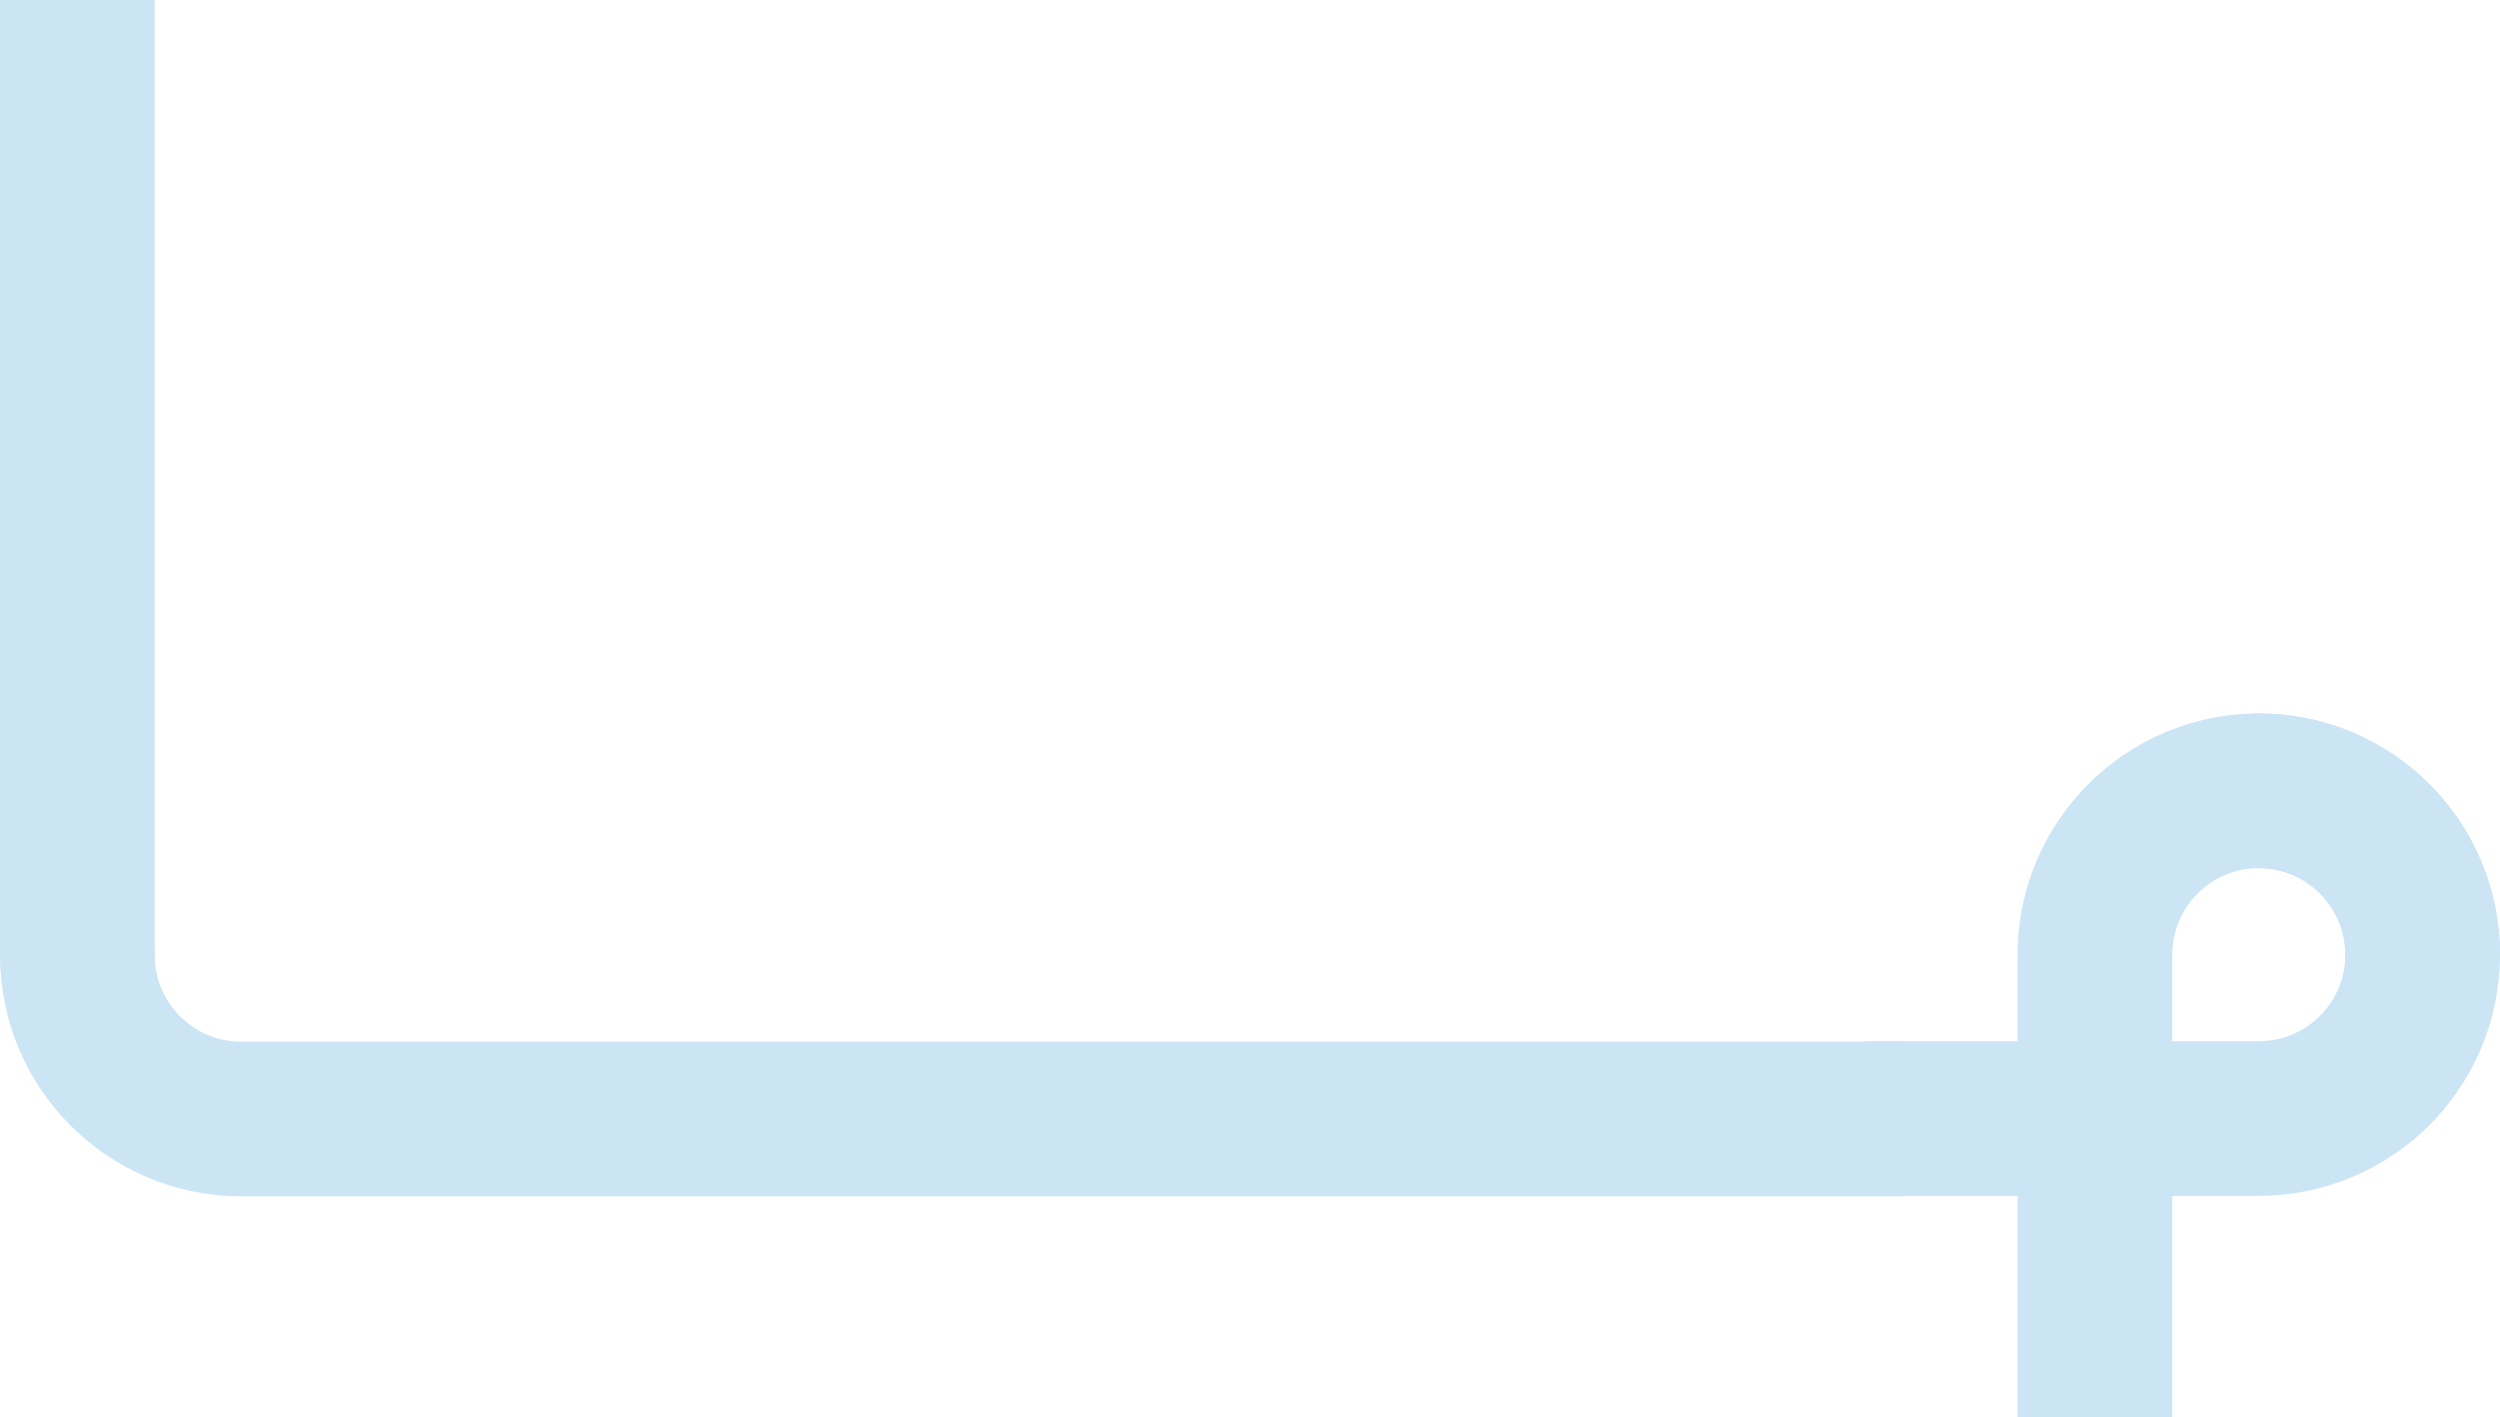
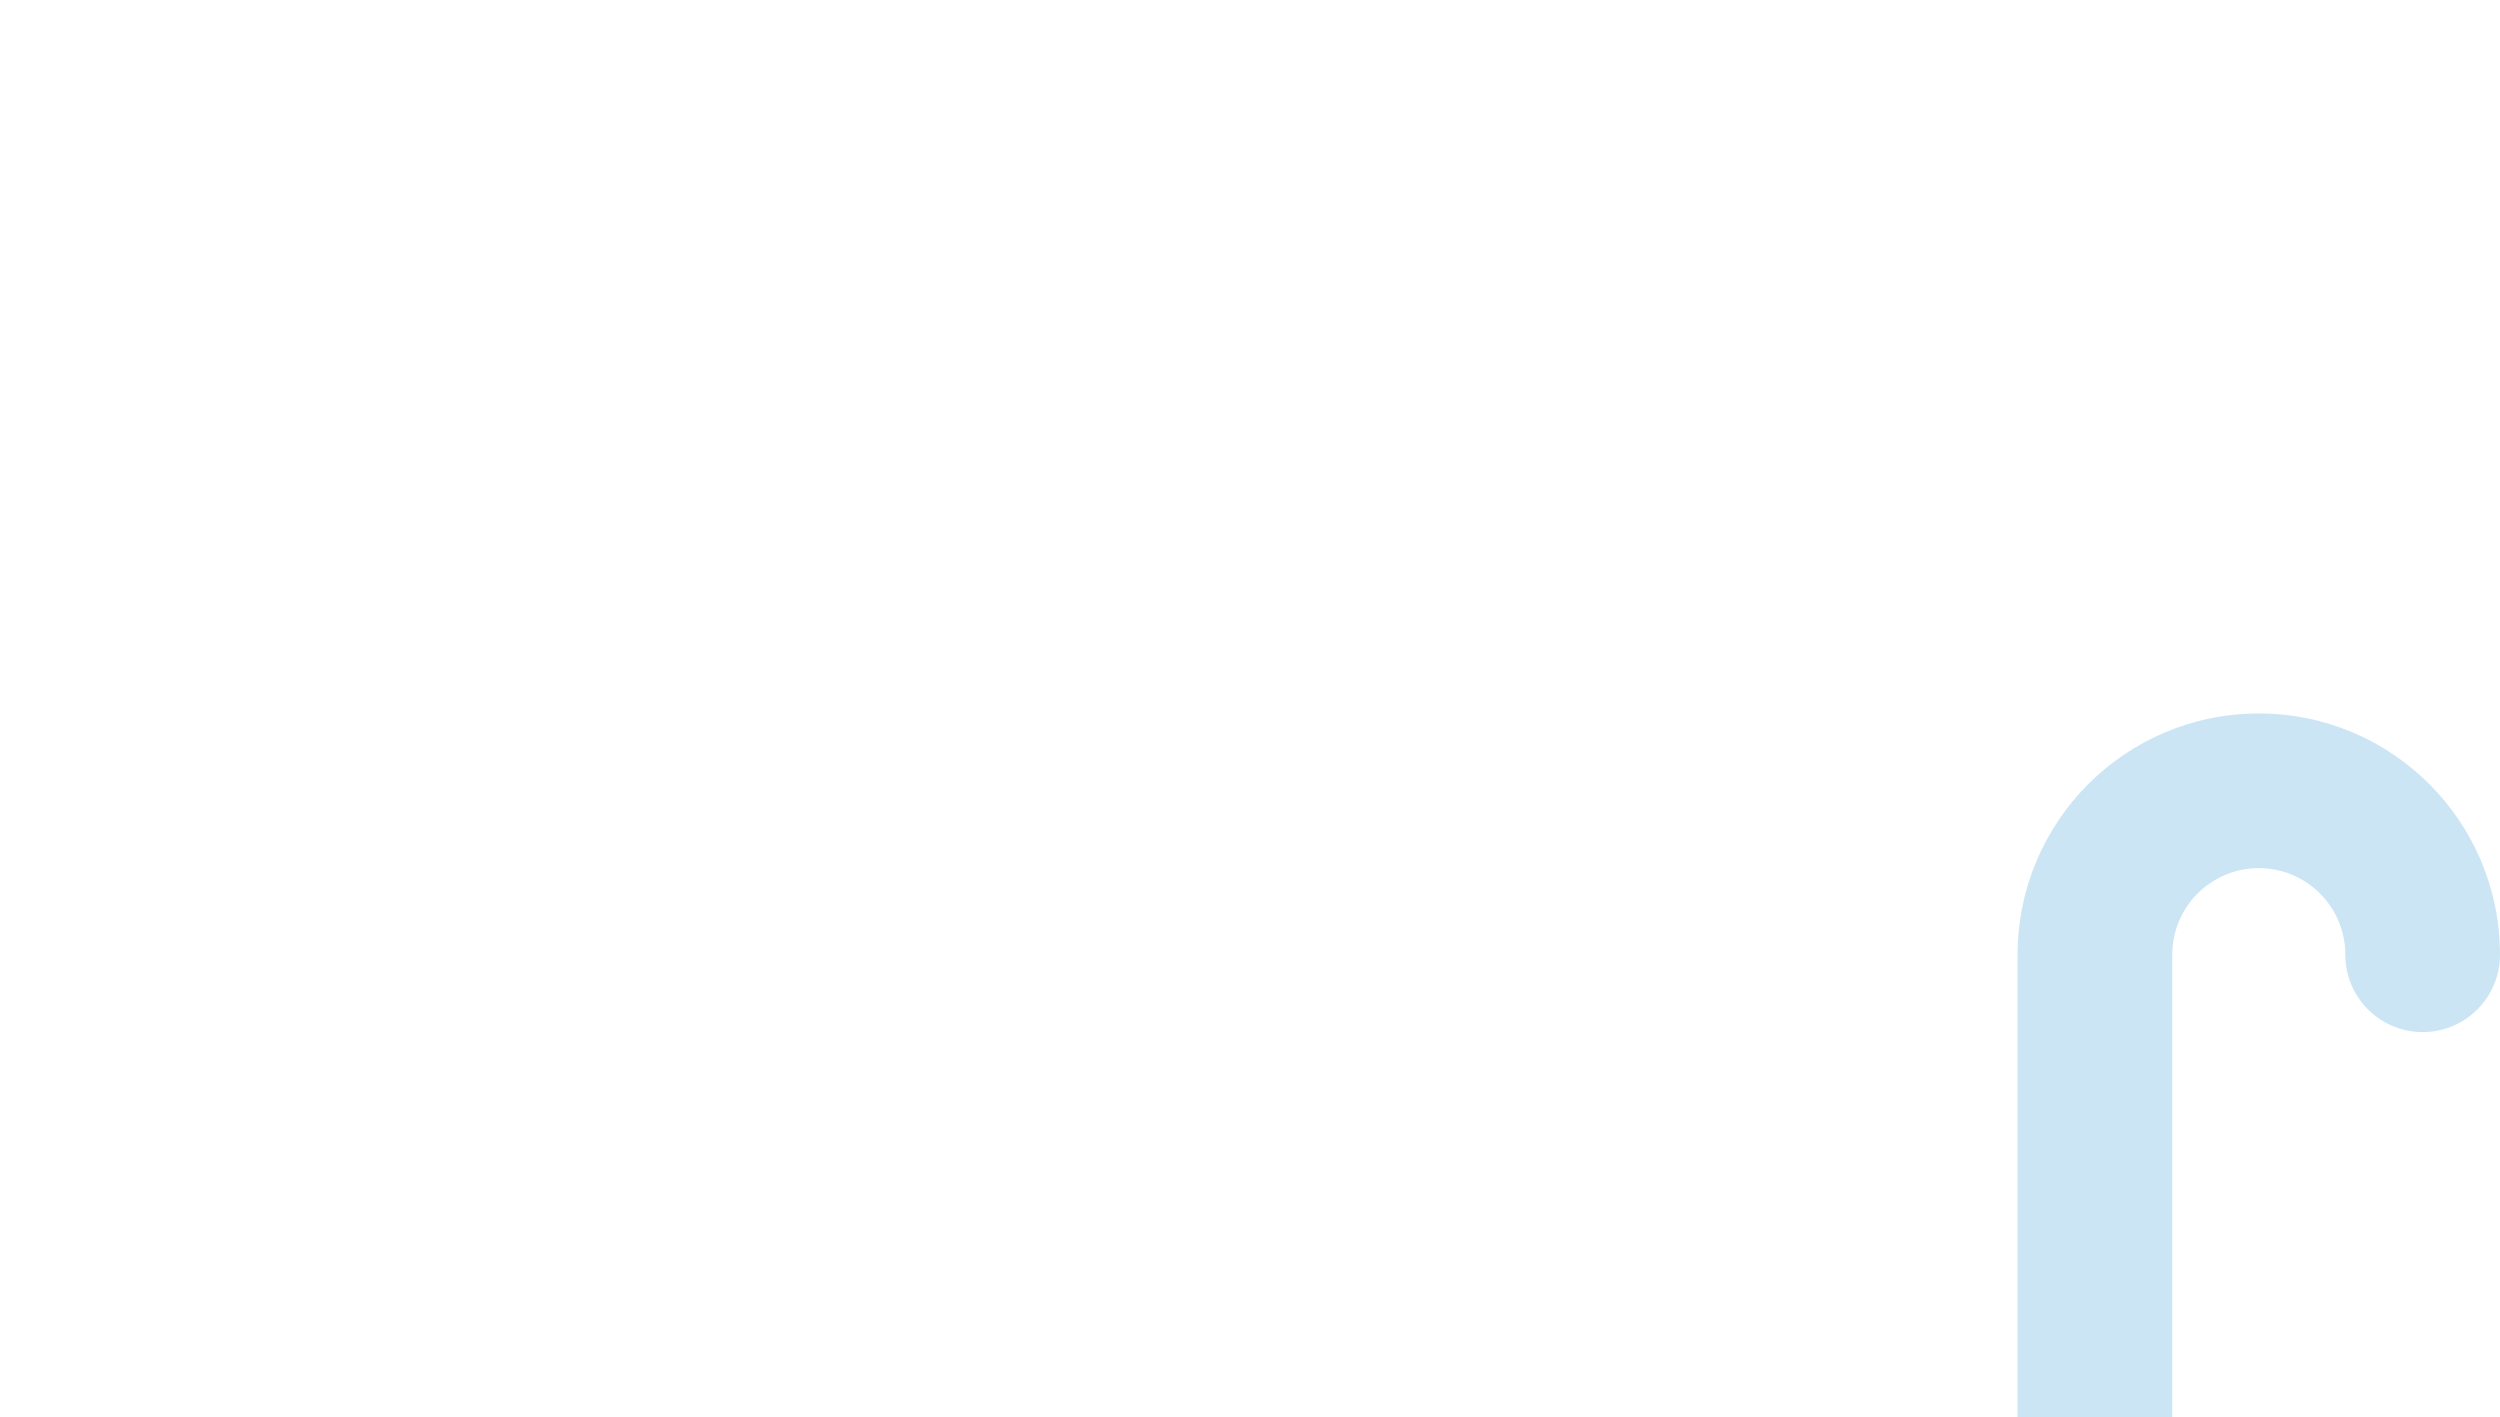
<svg xmlns="http://www.w3.org/2000/svg" width="2586" height="1466" viewBox="0 0 2586 1466" fill="none">
-   <path d="M0 988C0 1032.18 35.817 1068 80 1068C124.183 1068 160 1032.18 160 988L0 988ZM160 80L160 4.43379e-10L0 -4.57703e-10L0 80L160 80ZM160 988L160 80L0 80L0 988L160 988Z" fill="#CCE5F5" />
-   <path d="M80 987.995C80 1081.61 155.931 1157.49 249.598 1157.49L1964 1157.5" stroke="#CCE5F5" stroke-width="160" stroke-linecap="round" stroke-linejoin="round" />
-   <path d="M2336.4 818C2430.07 818 2506 893.888 2506 987.5C2506 1081.11 2430.07 1157 2336.4 1157L1938 1157" stroke="#CCE5F5" stroke-width="160" stroke-linecap="round" stroke-linejoin="round" />
  <path d="M2426 987.598C2426 1031.78 2461.82 1067.6 2506 1067.6C2550.18 1067.6 2586 1031.78 2586 987.598L2426 987.598ZM2087 1386L2087 1466L2247 1466L2247 1386L2087 1386ZM2247 987.598C2247 938.071 2287.11 898 2336.5 898L2336.5 738C2198.66 738 2087 849.792 2087 987.598L2247 987.598ZM2336.5 898C2385.89 898 2426 938.071 2426 987.598L2586 987.598C2586 849.792 2474.34 738 2336.5 738L2336.5 898ZM2087 987.598L2087 1386L2247 1386L2247 987.598L2087 987.598Z" fill="#CCE5F5" />
</svg>